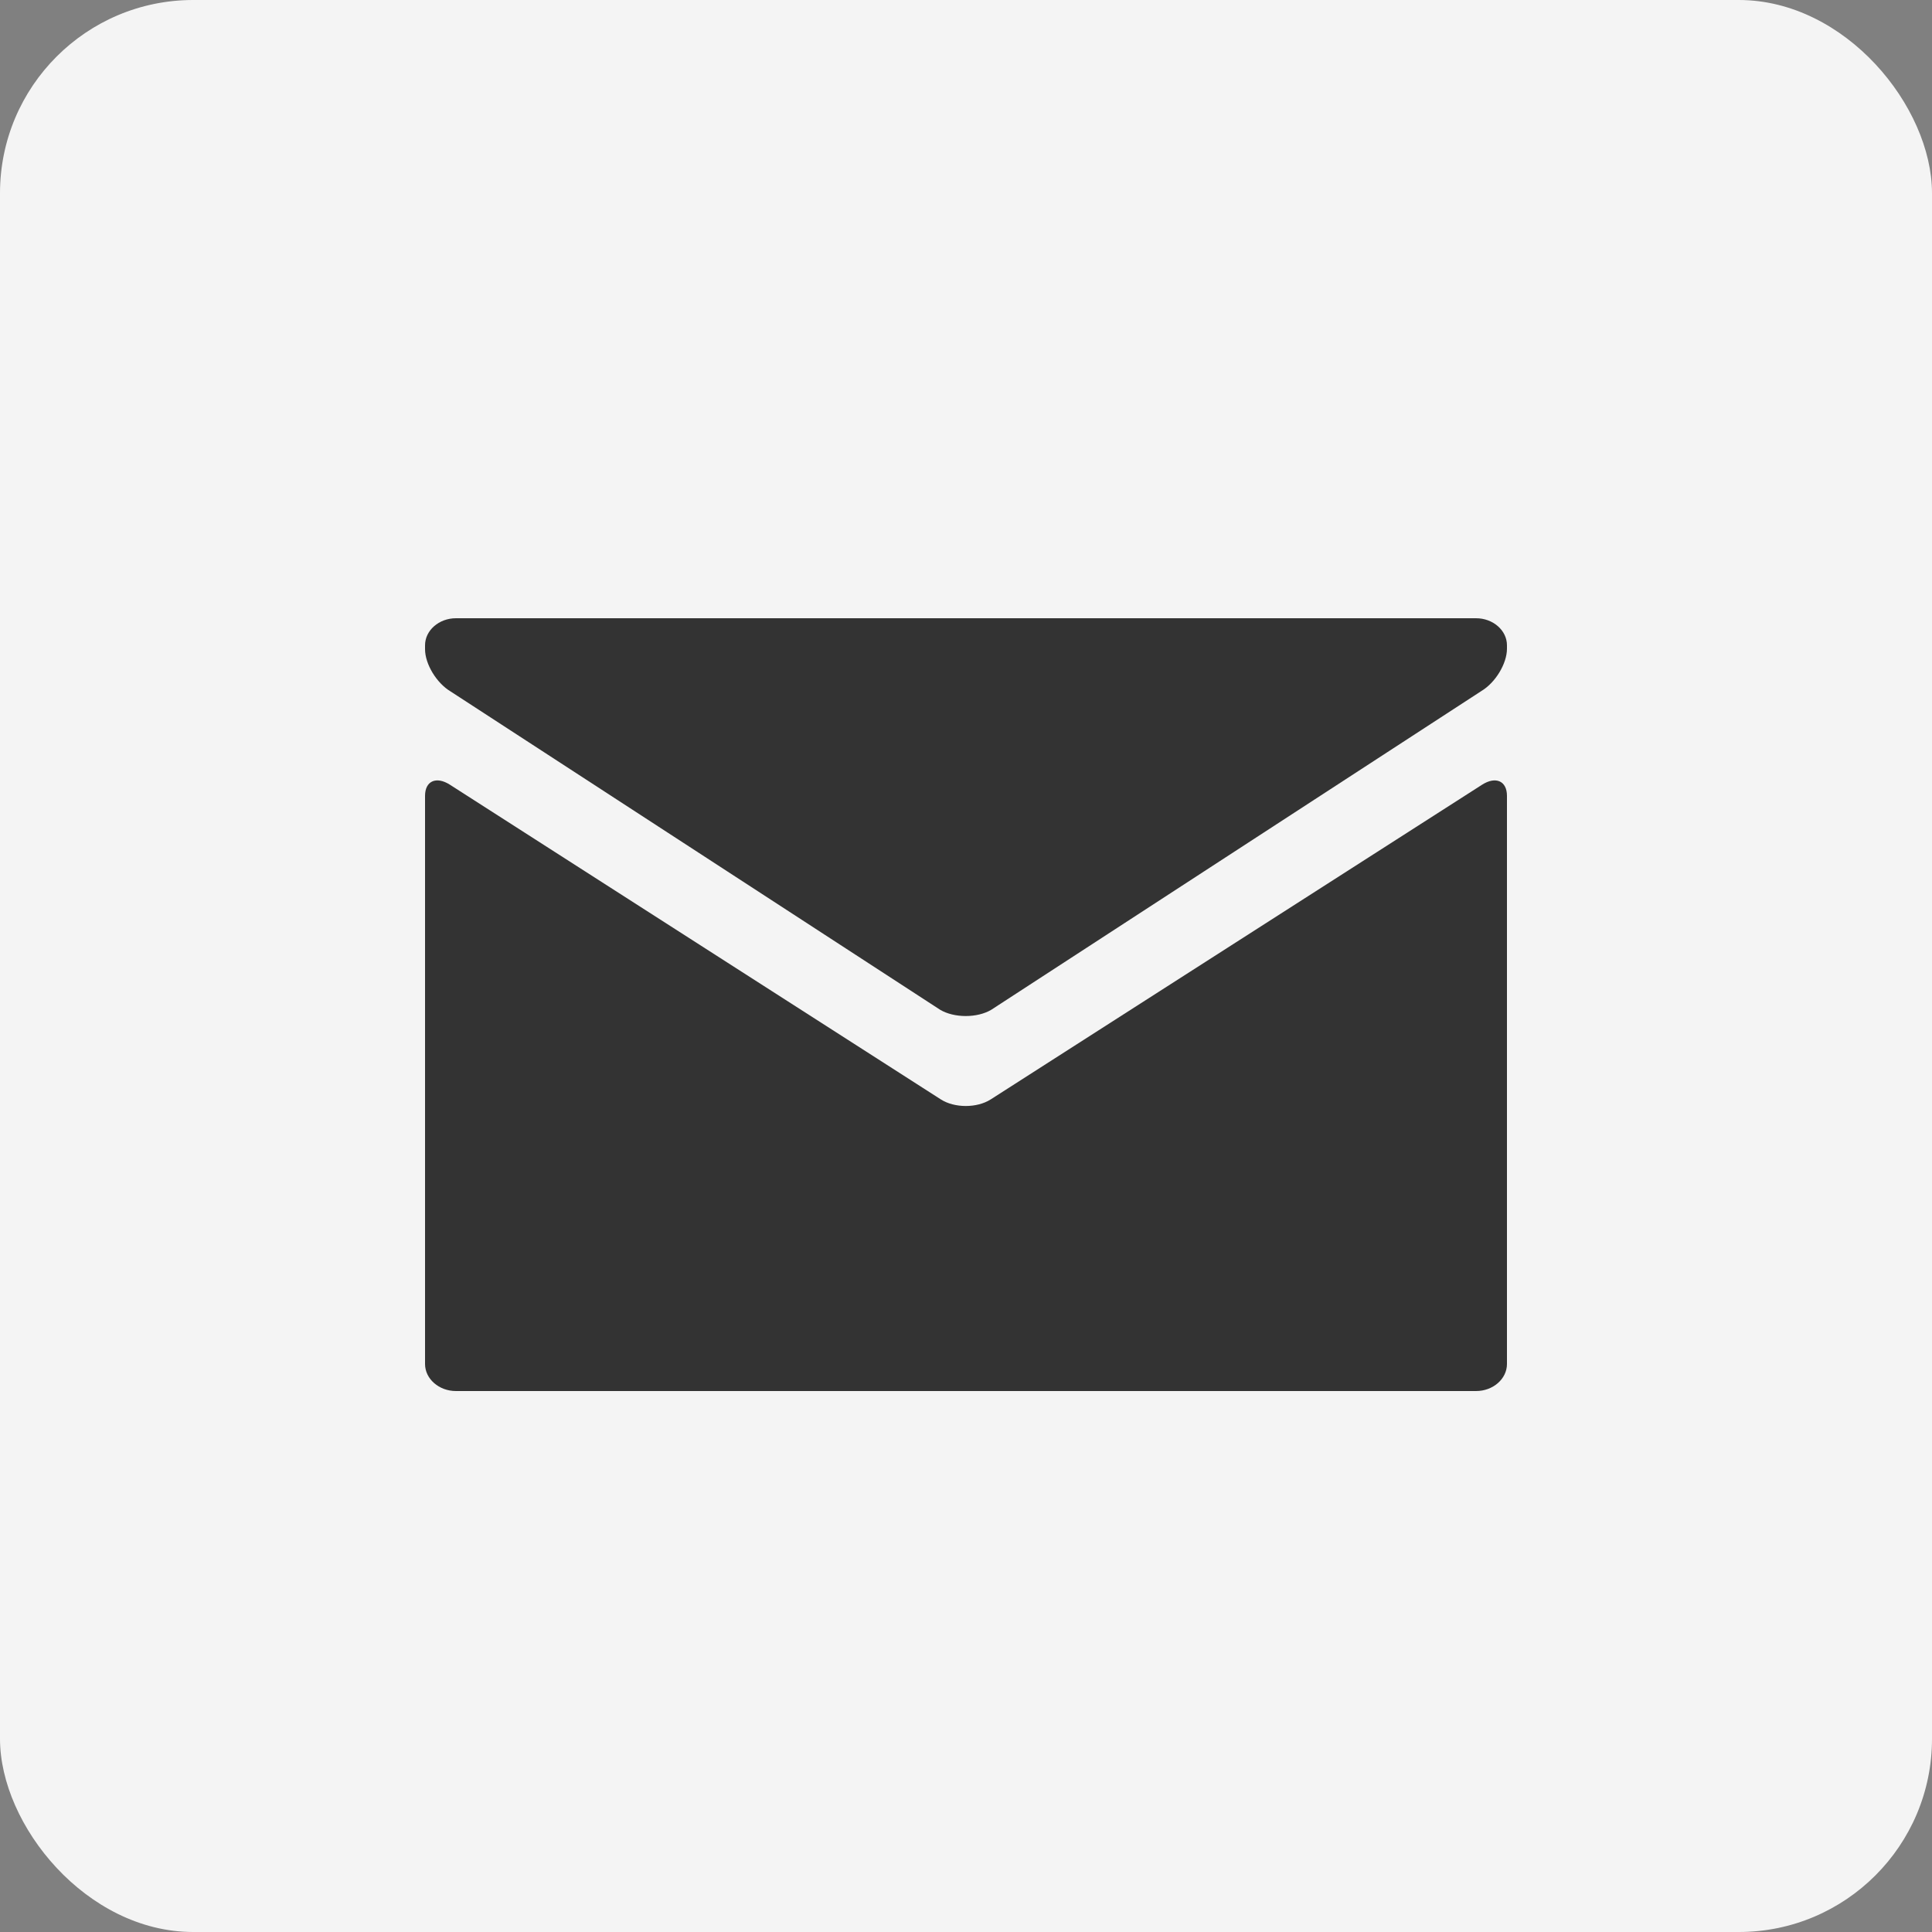
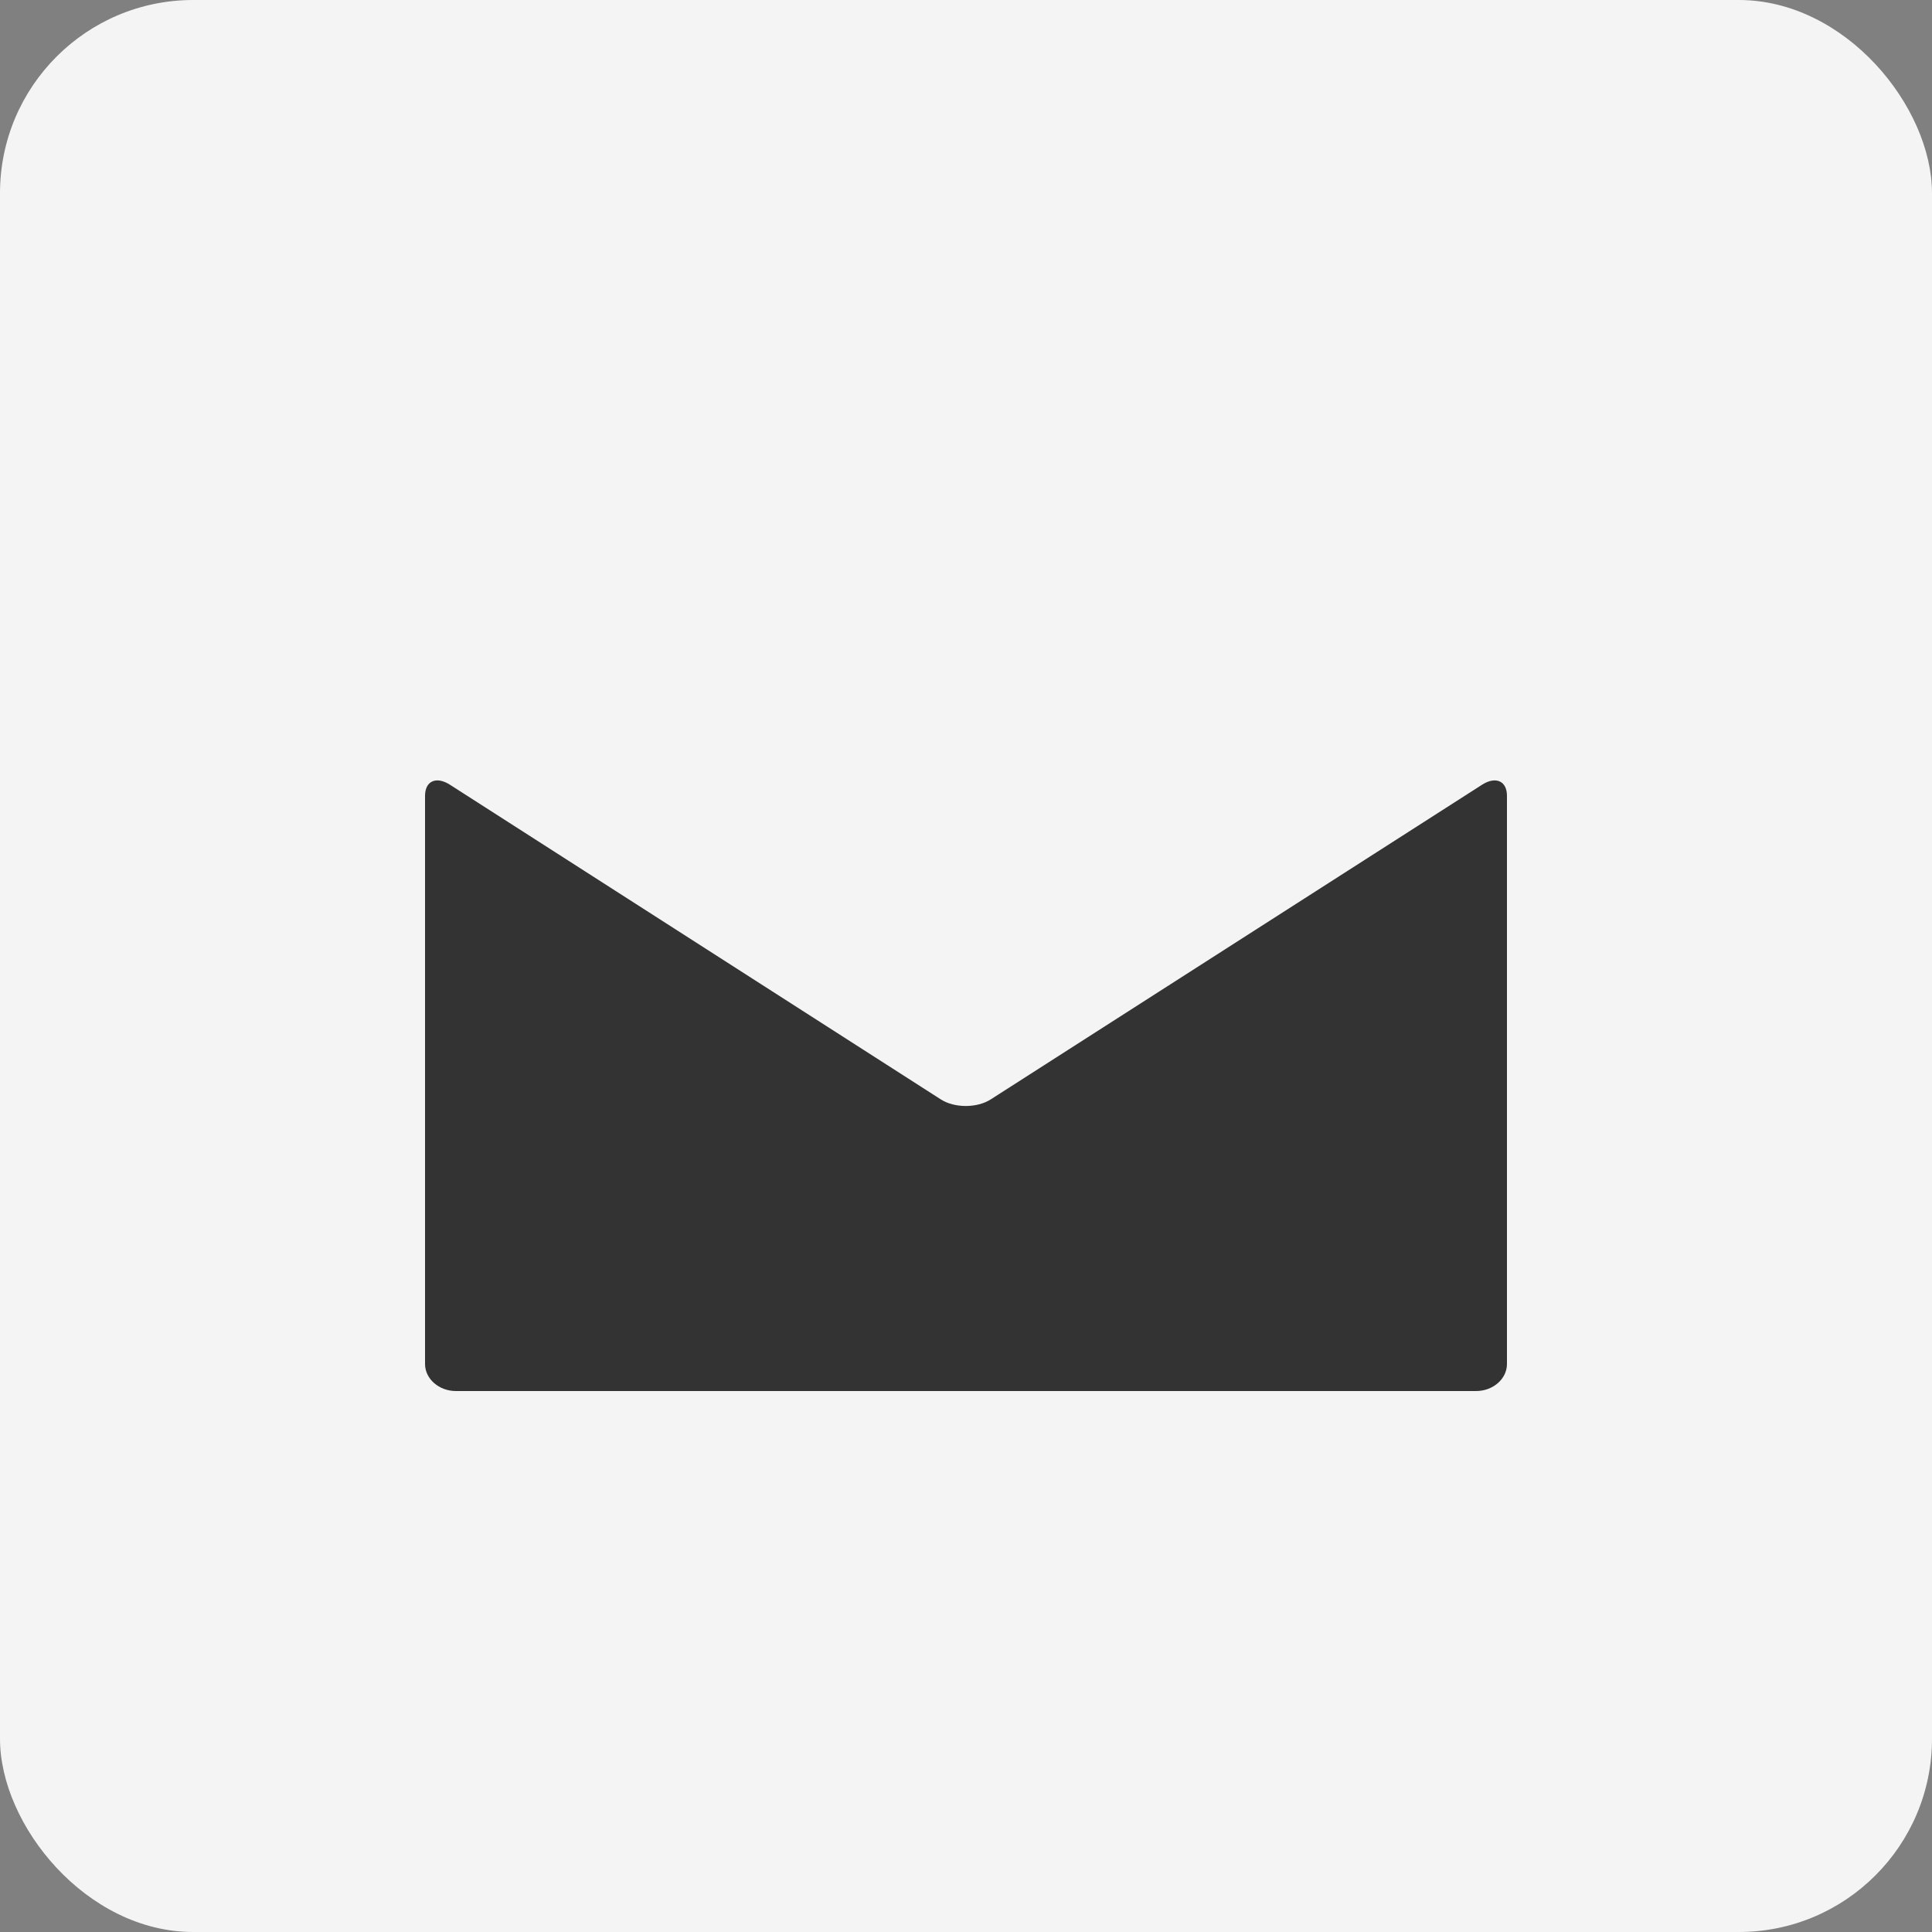
<svg xmlns="http://www.w3.org/2000/svg" width="50" height="50" viewBox="0 0 50 50" fill="none">
  <rect x="0" y="0" width="50" height="50" fill="#808080" stroke="none" />
  <rect width="50" height="50" rx="5" fill="#F4F4F4" />
-   <path d="M38.2 16C38.64 16 39 16.315 39 16.7V16.789C39 17.174 38.702 17.666 38.339 17.883L25.654 26.133C25.291 26.349 24.695 26.349 24.331 26.133L11.662 17.895C11.298 17.678 11 17.186 11 16.801V16.7C11 16.315 11.36 16 11.8 16H38.2V16Z" fill="#333333" />
  <path d="M24.348 28.452C24.703 28.68 25.283 28.68 25.639 28.453L38.355 20.309C38.71 20.082 39 20.211 39 20.596V35.3C39 35.685 38.64 36 38.2 36H11.8C11.36 36 11 35.685 11 35.3V20.596C11 20.211 11.29 20.082 11.645 20.309L24.348 28.452Z" fill="#333333" />
</svg>